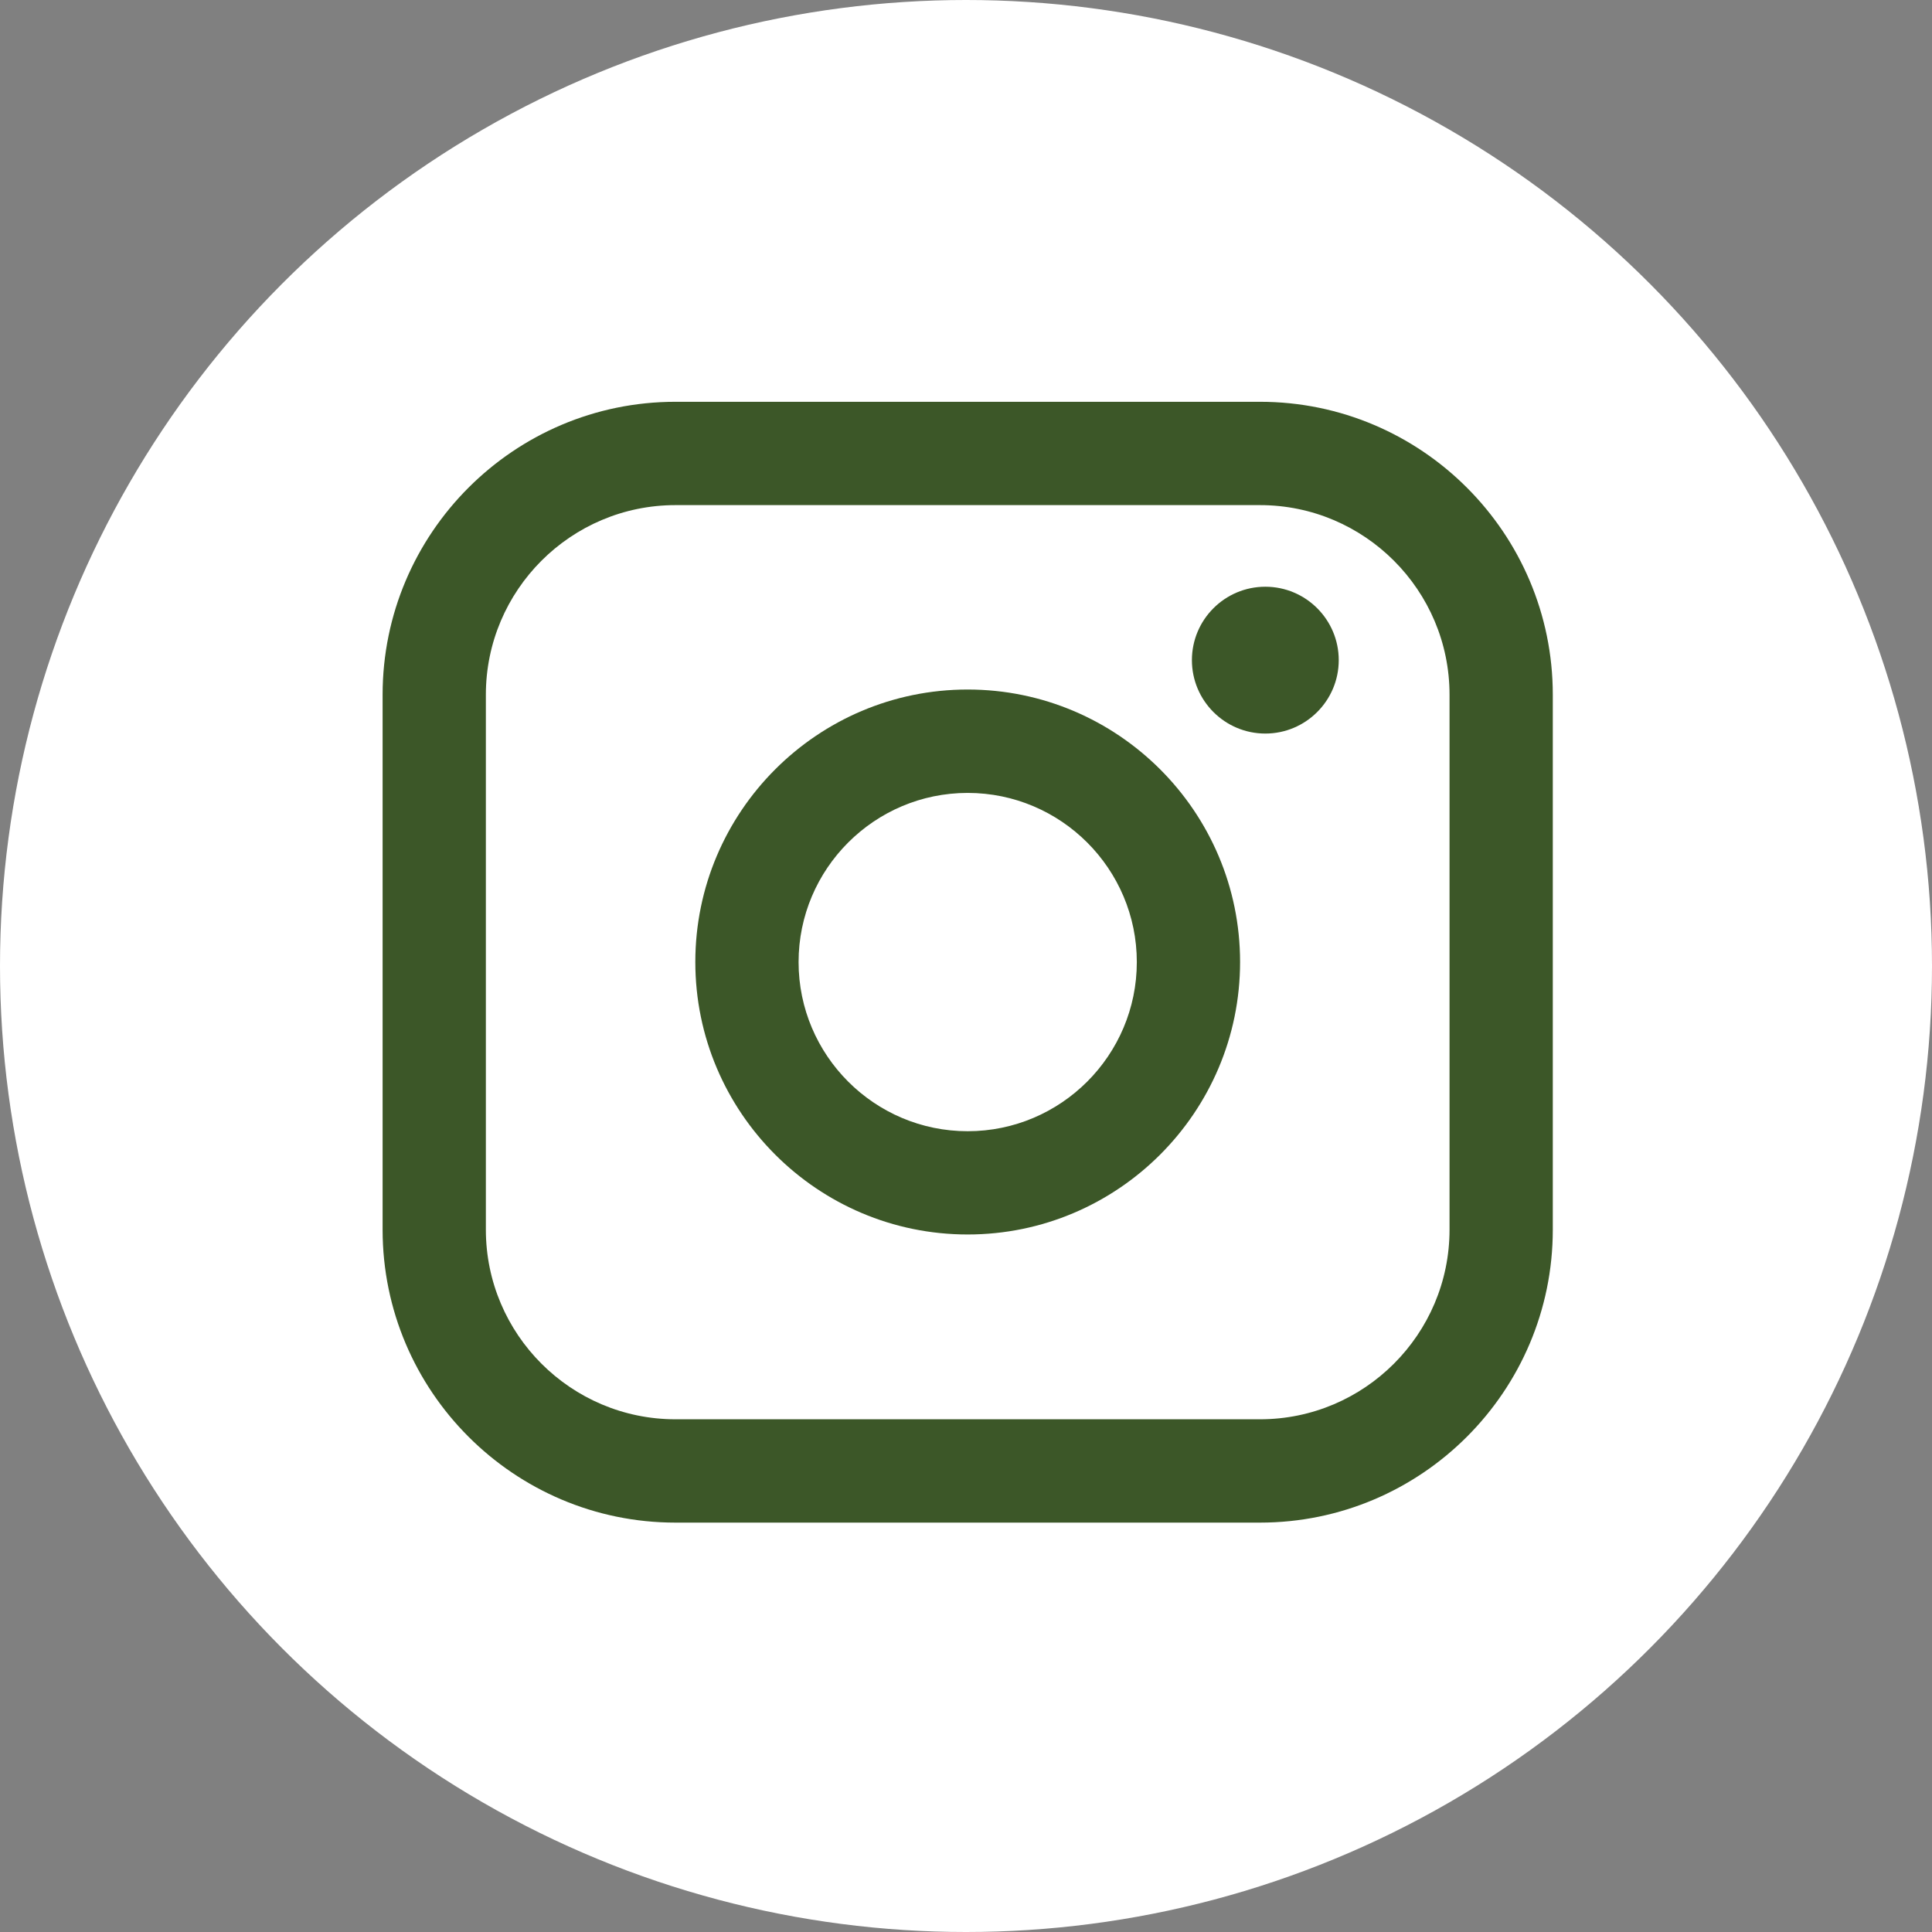
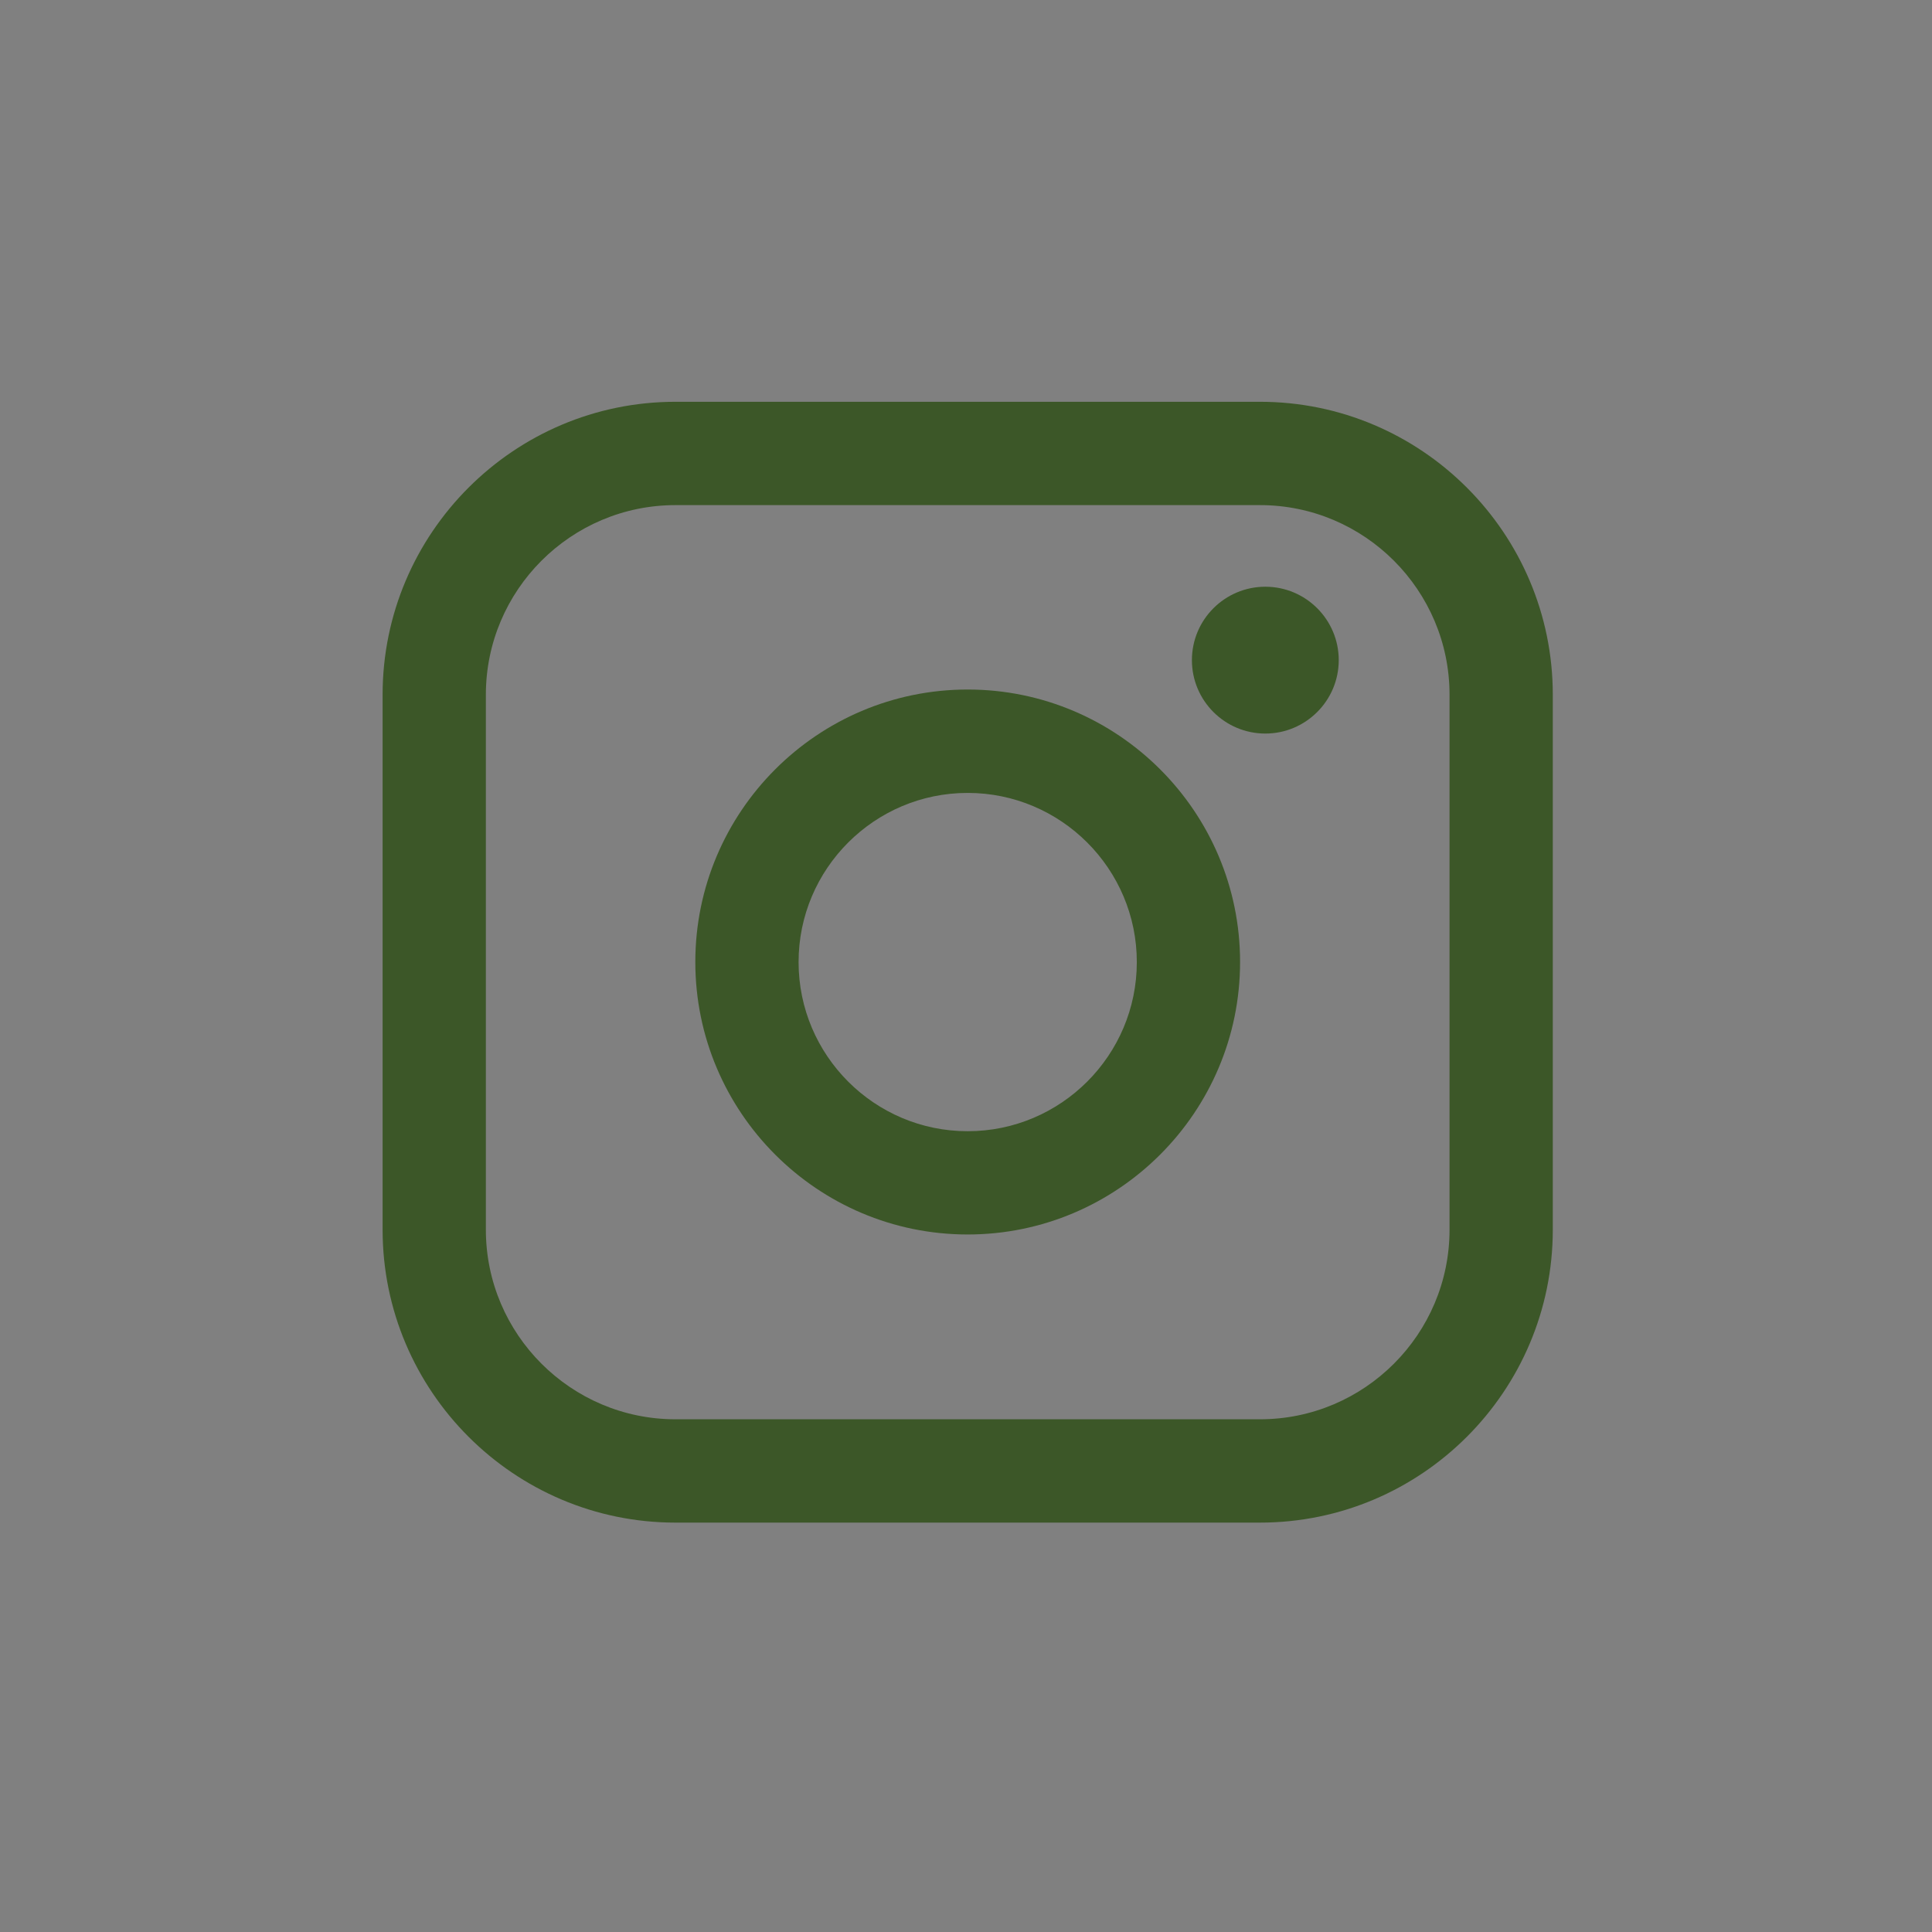
<svg xmlns="http://www.w3.org/2000/svg" width="29" height="29" viewBox="0 0 29 29" fill="none">
  <rect x="0" y="0" width="29" height="29" fill="#808080" stroke="none" />
-   <circle cx="14.5" cy="14.5" r="14.5" fill="white" />
  <path d="M18.913 6.031H10.139C7.715 6.031 5.743 8.004 5.743 10.428V18.458C5.743 20.882 7.715 22.855 10.139 22.855H18.913C21.337 22.855 23.308 20.882 23.308 18.458V10.428C23.308 8.004 21.337 6.031 18.913 6.031ZM7.293 10.428C7.293 8.859 8.57 7.582 10.139 7.582H18.913C20.481 7.582 21.758 8.859 21.758 10.428V18.458C21.758 20.027 20.481 21.304 18.913 21.304H10.139C8.57 21.304 7.293 20.027 7.293 18.458V10.428Z" fill="#3C5728" />
  <path d="M14.525 18.53C16.779 18.53 18.614 16.695 18.614 14.44C18.614 12.184 16.78 10.35 14.525 10.35C12.27 10.35 10.437 12.184 10.437 14.44C10.437 16.695 12.27 18.53 14.525 18.53ZM14.525 11.902C15.925 11.902 17.064 13.041 17.064 14.441C17.064 15.841 15.925 16.98 14.525 16.98C13.126 16.98 11.987 15.841 11.987 14.441C11.987 13.041 13.126 11.902 14.525 11.902Z" fill="#3C5728" />
  <path d="M18.993 11.011C19.6 11.011 20.095 10.517 20.095 9.909C20.095 9.301 19.601 8.807 18.993 8.807C18.385 8.807 17.891 9.301 17.891 9.909C17.891 10.517 18.385 11.011 18.993 11.011Z" fill="#3C5728" />
</svg>